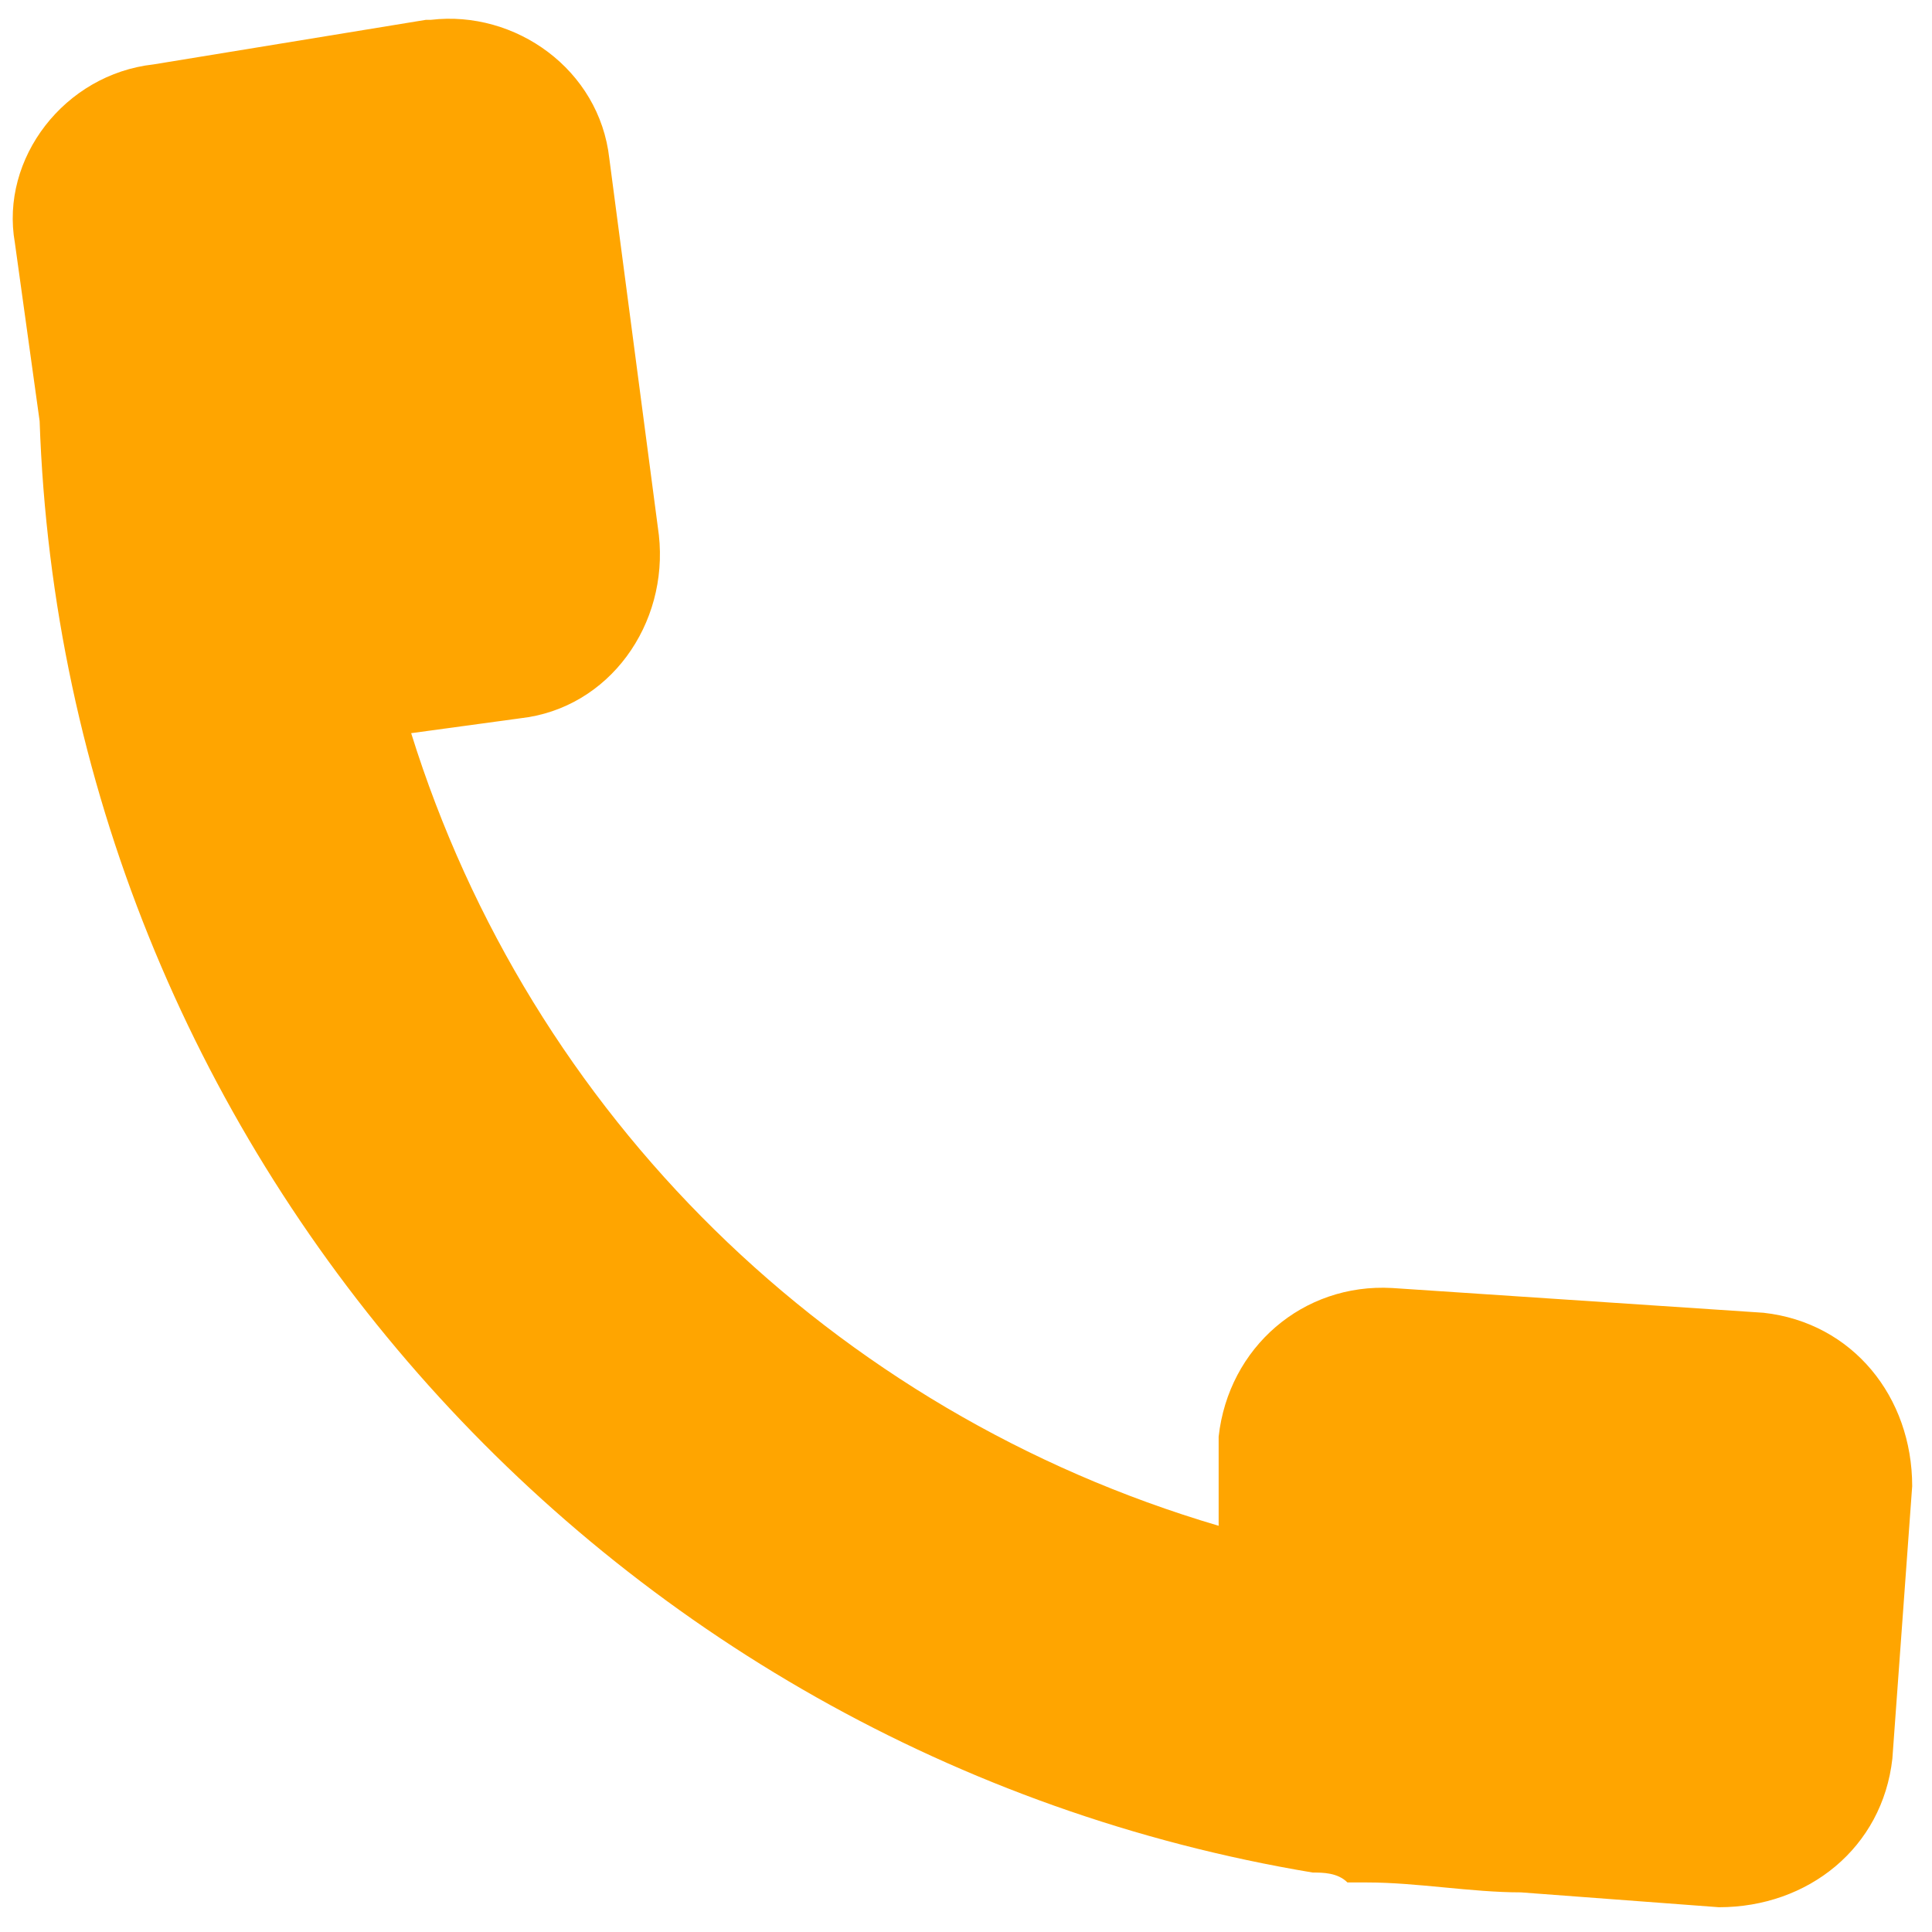
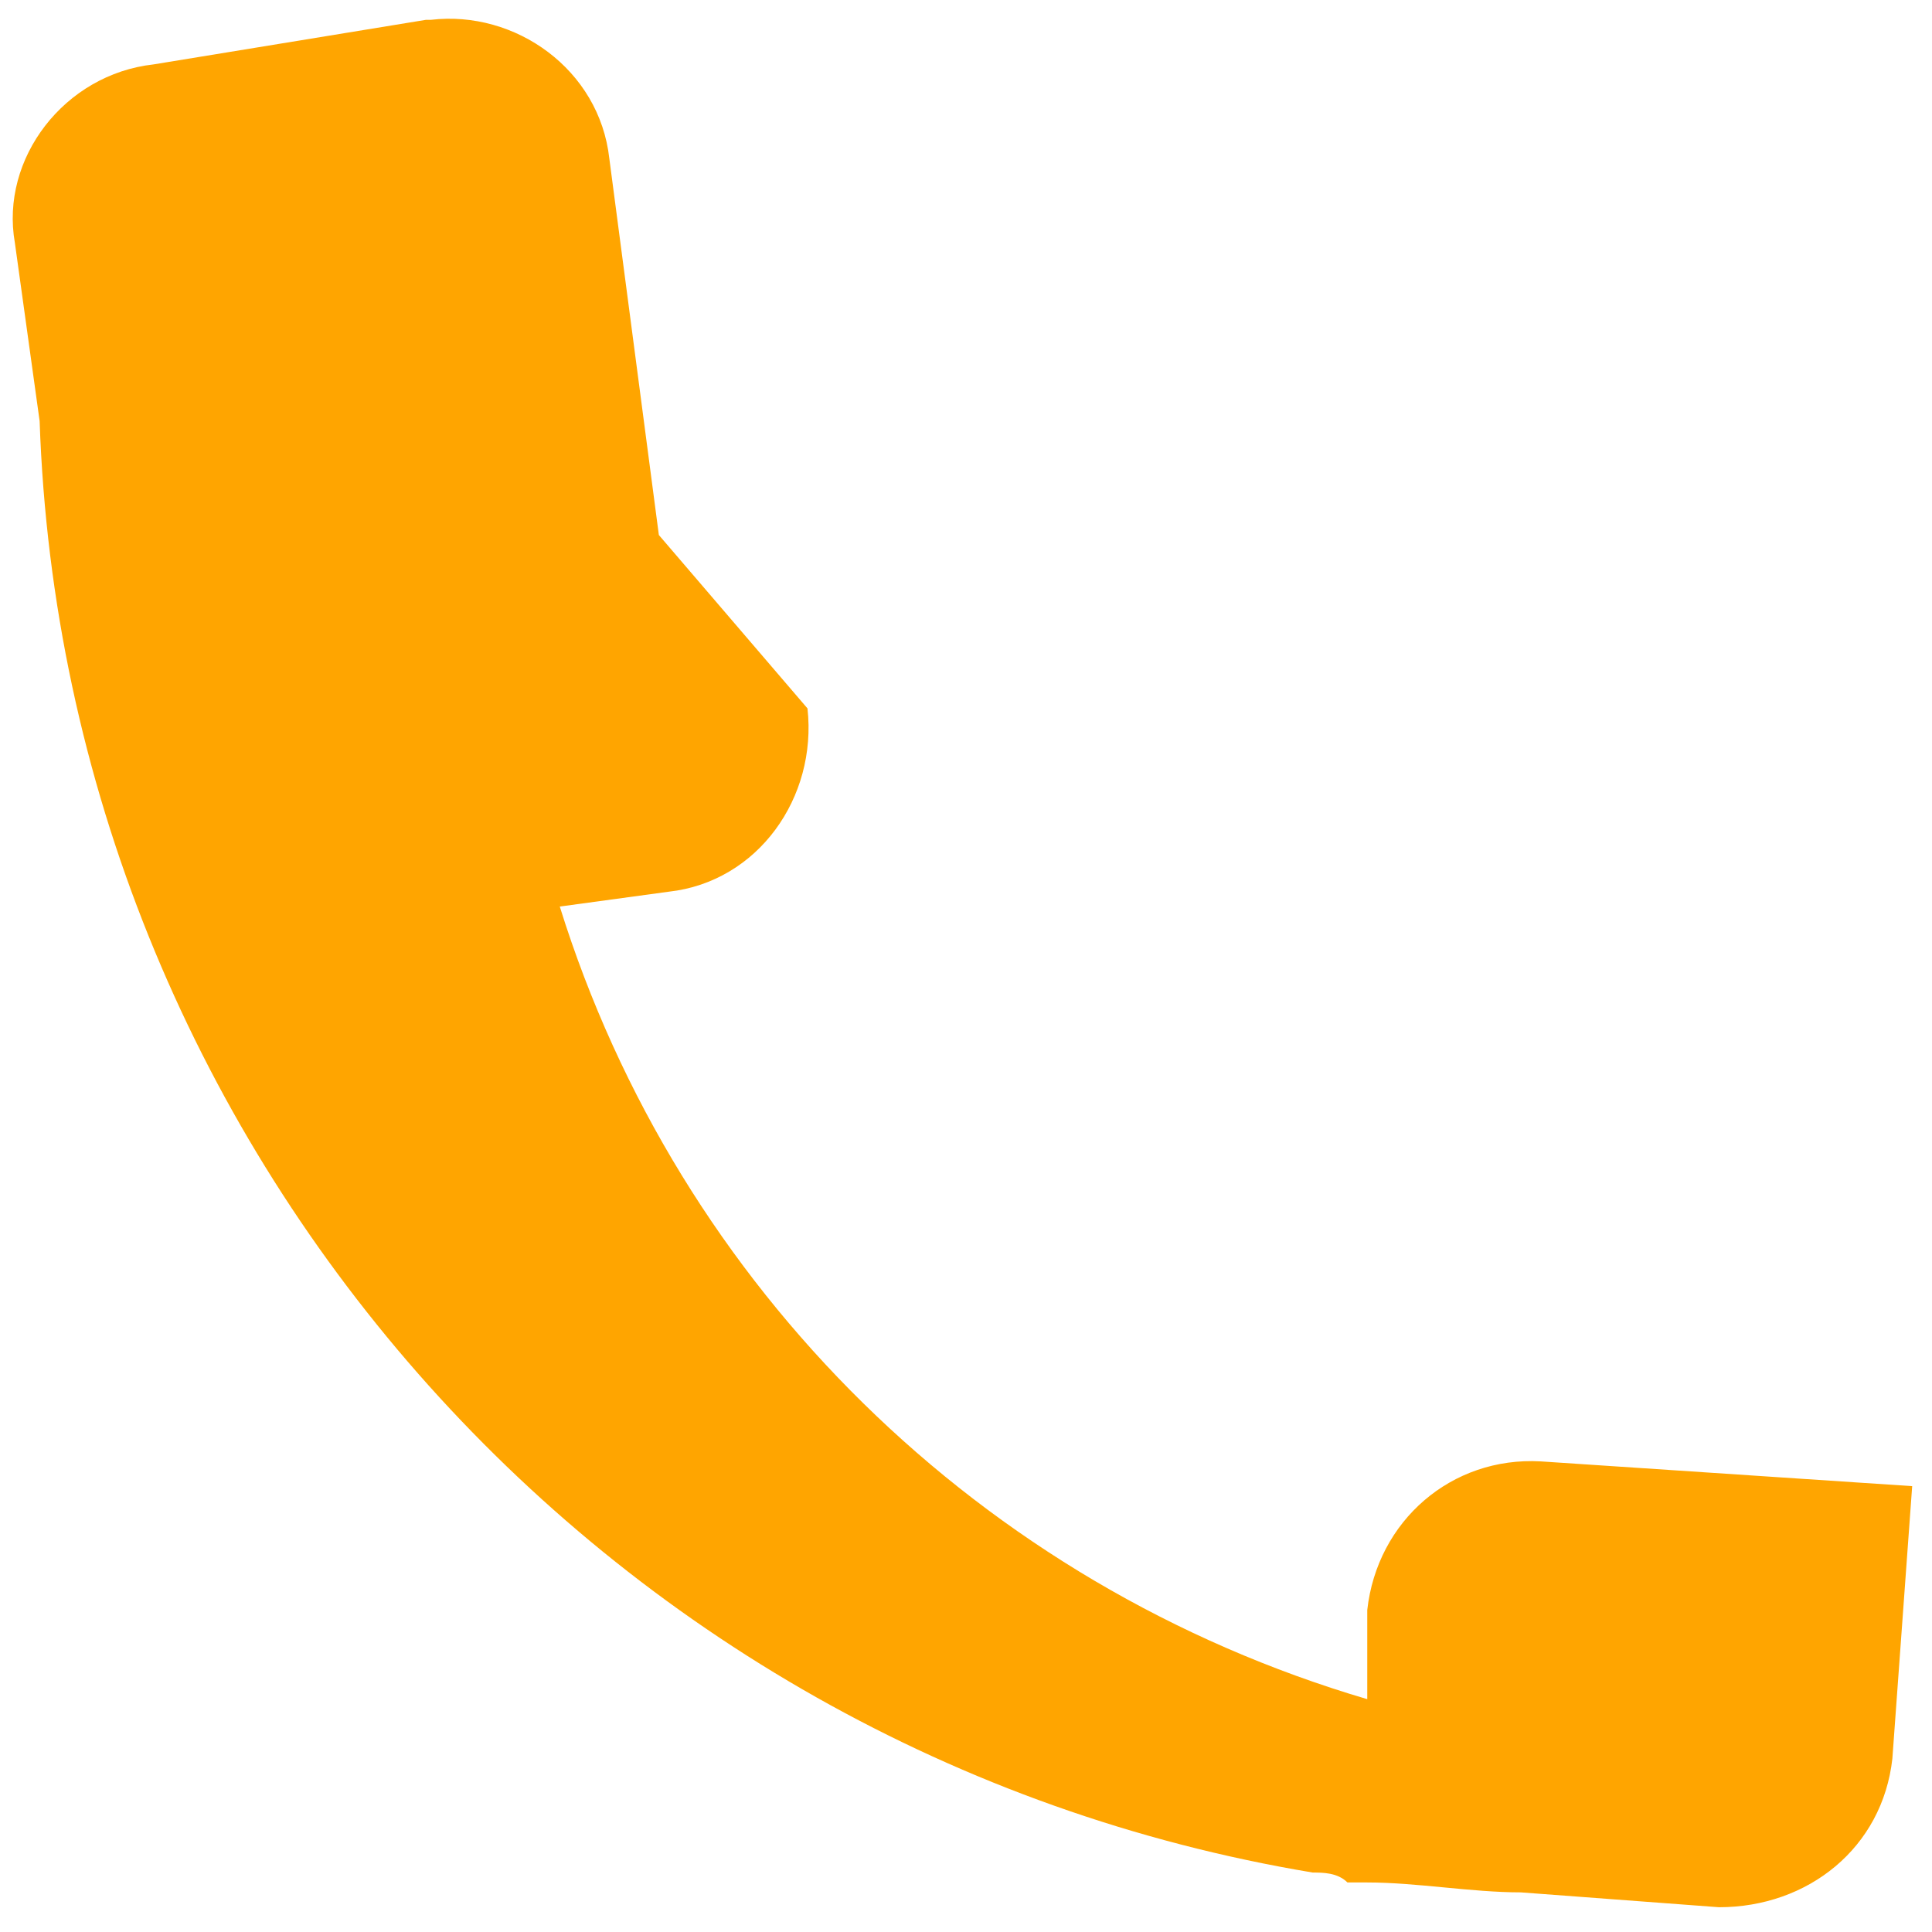
<svg xmlns="http://www.w3.org/2000/svg" id="_レイヤー_1" data-name="レイヤー_1" version="1.1" viewBox="0 0 39 39">
  <defs>
    <style>
      .st0 {
        fill: orange;
      }
    </style>
  </defs>
-   <path class="st0" d="M13.3,10.8l-1-7.6c-.2-1.8-1.9-3-3.6-2.8h-.1l-5.5.9C1.3,1.5,0,3.2.3,4.9H.3l.5,3.6c.5,14.6,11.3,26.9,25.7,29.3.2,0,.5,0,.7.2h.4c1,0,2.1.2,3.1.2l4,.3c1.8,0,3.3-1.2,3.5-3h0l.4-5.5c0-1.8-1.2-3.3-3-3.5h0l-7.5-.5c-1.8-.1-3.3,1.2-3.5,3h0v1.8c-7.8-2.3-13.9-8.3-16.3-16l2.2-.3c1.8-.2,3-1.9,2.8-3.7h0Z" />
+   <path class="st0" d="M13.3,10.8l-1-7.6c-.2-1.8-1.9-3-3.6-2.8h-.1l-5.5.9C1.3,1.5,0,3.2.3,4.9H.3l.5,3.6c.5,14.6,11.3,26.9,25.7,29.3.2,0,.5,0,.7.2h.4c1,0,2.1.2,3.1.2l4,.3c1.8,0,3.3-1.2,3.5-3h0l.4-5.5h0l-7.5-.5c-1.8-.1-3.3,1.2-3.5,3h0v1.8c-7.8-2.3-13.9-8.3-16.3-16l2.2-.3c1.8-.2,3-1.9,2.8-3.7h0Z" />
</svg>